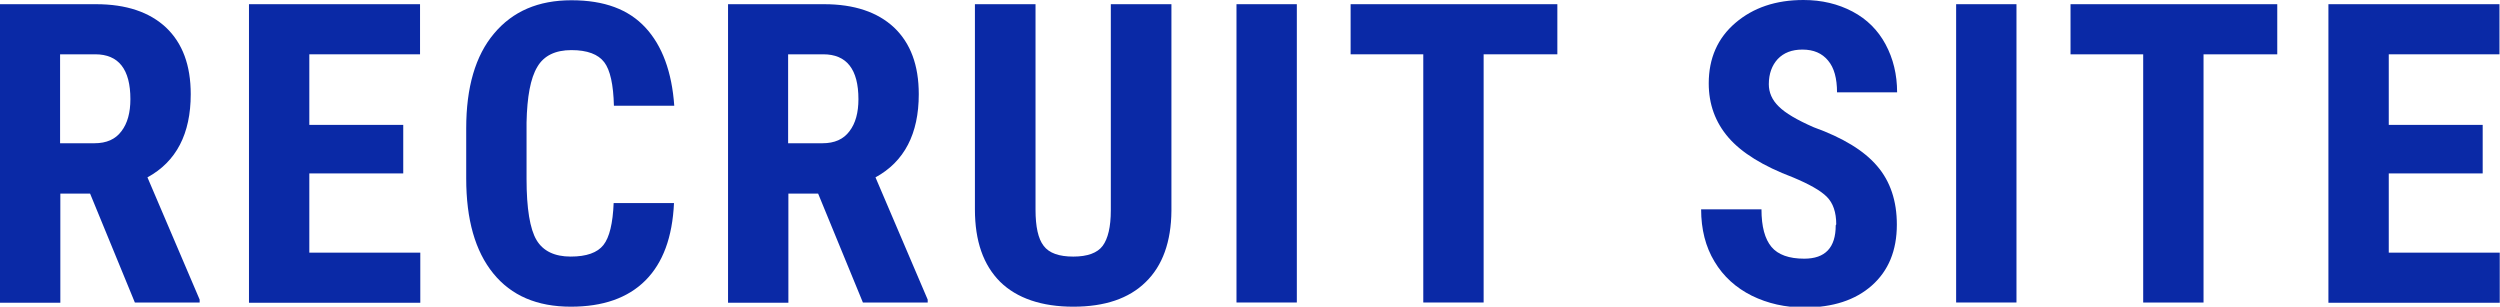
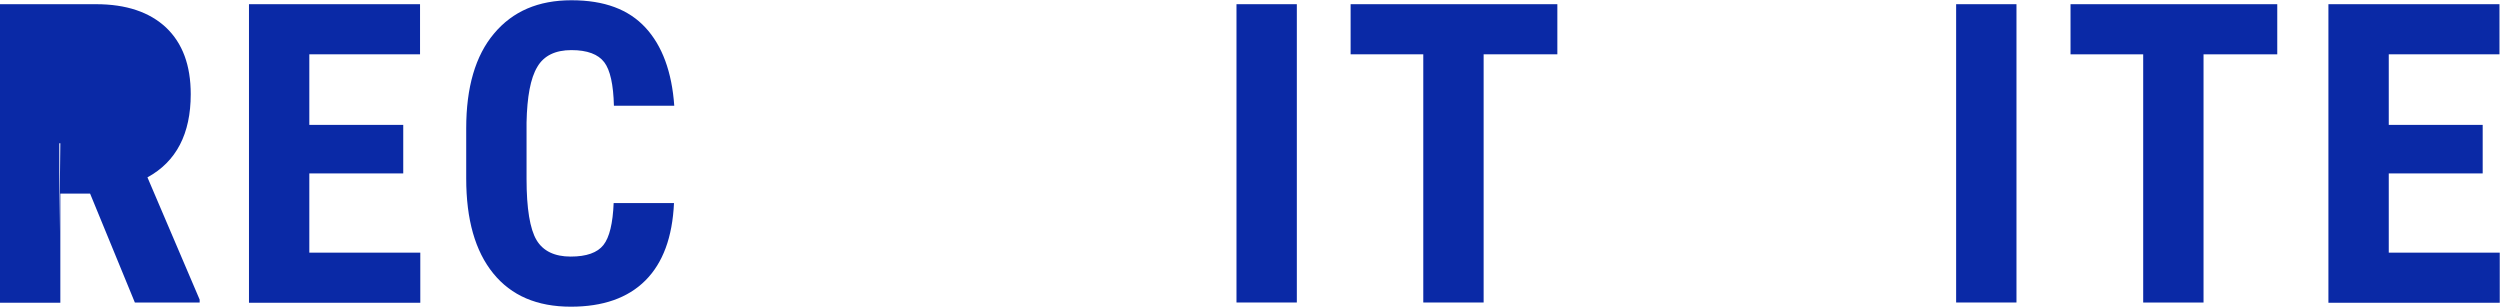
<svg xmlns="http://www.w3.org/2000/svg" id="_レイヤー_2" viewBox="0 0 95.29 11.69">
  <defs>
    <style>.cls-1{fill:#0a29a6;stroke-width:0px;}</style>
  </defs>
  <g id="_940">
-     <path class="cls-1" d="M3.44,7.38h-1.14v4.16H0V.16h3.66c1.15,0,2.04.3,2.67.89.63.6.94,1.44.94,2.54,0,1.51-.55,2.57-1.65,3.17l1.99,4.66v.11h-2.47l-1.71-4.16ZM2.3,5.46h1.3c.46,0,.8-.15,1.03-.46.23-.3.34-.71.34-1.22,0-1.14-.45-1.71-1.34-1.71h-1.34v3.39Z" />
+     <path class="cls-1" d="M3.44,7.38h-1.14v4.16H0V.16h3.66c1.15,0,2.04.3,2.67.89.63.6.94,1.44.94,2.54,0,1.51-.55,2.57-1.65,3.17l1.99,4.66v.11h-2.47l-1.71-4.16ZM2.3,5.46h1.3h-1.34v3.39Z" />
    <path class="cls-1" d="M15.37,6.61h-3.58v3.02h4.23v1.91h-6.53V.16h6.52v1.91h-4.22v2.69h3.58v1.85Z" />
    <path class="cls-1" d="M25.69,7.74c-.06,1.3-.42,2.28-1.09,2.95-.67.67-1.62,1-2.84,1-1.29,0-2.27-.42-2.96-1.27-.69-.85-1.03-2.05-1.03-3.62v-1.91c0-1.56.35-2.77,1.06-3.61.71-.85,1.69-1.27,2.95-1.27s2.18.35,2.82,1.04c.64.69,1.01,1.69,1.1,2.98h-2.3c-.02-.8-.14-1.36-.37-1.66s-.64-.46-1.25-.46-1.05.21-1.3.64c-.26.43-.39,1.14-.41,2.12v2.15c0,1.13.13,1.91.38,2.33.25.42.69.63,1.3.63s1.02-.15,1.25-.44c.23-.29.36-.83.39-1.6h2.3Z" />
-     <path class="cls-1" d="M31.19,7.38h-1.14v4.16h-2.3V.16h3.66c1.15,0,2.04.3,2.67.89.63.6.94,1.44.94,2.54,0,1.51-.55,2.57-1.65,3.17l1.99,4.66v.11h-2.47l-1.71-4.16ZM30.05,5.46h1.3c.46,0,.8-.15,1.03-.46.23-.3.34-.71.34-1.22,0-1.14-.45-1.71-1.34-1.71h-1.34v3.39Z" />
-     <path class="cls-1" d="M44.65.16v7.88c-.01,1.18-.34,2.09-.98,2.71-.64.63-1.56.94-2.76.94s-2.15-.32-2.79-.95c-.64-.64-.96-1.55-.96-2.76V.16h2.31v7.83c0,.65.1,1.11.31,1.38.21.28.59.41,1.13.41s.92-.14,1.12-.41.31-.72.31-1.35V.16h2.3Z" />
    <path class="cls-1" d="M49.43,11.53h-2.3V.16h2.3v11.38Z" />
    <path class="cls-1" d="M59.36,2.07h-2.81v9.46h-2.3V2.07h-2.77V.16h7.88v1.91Z" />
-     <path class="cls-1" d="M69.99,8.55c0-.46-.12-.81-.36-1.05-.24-.24-.67-.48-1.29-.74-1.14-.43-1.96-.94-2.46-1.52-.5-.58-.75-1.27-.75-2.06,0-.96.34-1.73,1.02-2.31.68-.58,1.54-.87,2.59-.87.7,0,1.32.15,1.87.44.55.29.97.71,1.26,1.25.29.54.44,1.15.44,1.83h-2.29c0-.53-.11-.94-.34-1.21-.23-.28-.55-.42-.98-.42-.4,0-.71.12-.94.36-.22.24-.34.56-.34.96,0,.31.12.6.38.85.25.25.69.51,1.33.79,1.11.4,1.92.89,2.42,1.48.5.58.75,1.33.75,2.23,0,.99-.32,1.76-.95,2.32-.63.56-1.49.84-2.57.84-.73,0-1.4-.15-2.01-.45-.6-.3-1.08-.73-1.42-1.3-.34-.56-.51-1.23-.51-1.99h2.3c0,.66.13,1.13.38,1.43.25.3.67.45,1.25.45.8,0,1.2-.42,1.2-1.27Z" />
    <path class="cls-1" d="M76.86,11.53h-2.3V.16h2.3v11.38Z" />
    <path class="cls-1" d="M86.8,2.07h-2.81v9.46h-2.3V2.07h-2.77V.16h7.88v1.91Z" />
    <path class="cls-1" d="M94.63,6.61h-3.58v3.02h4.23v1.91h-6.53V.16h6.52v1.91h-4.22v2.69h3.58v1.85Z" />
  </g>
</svg>